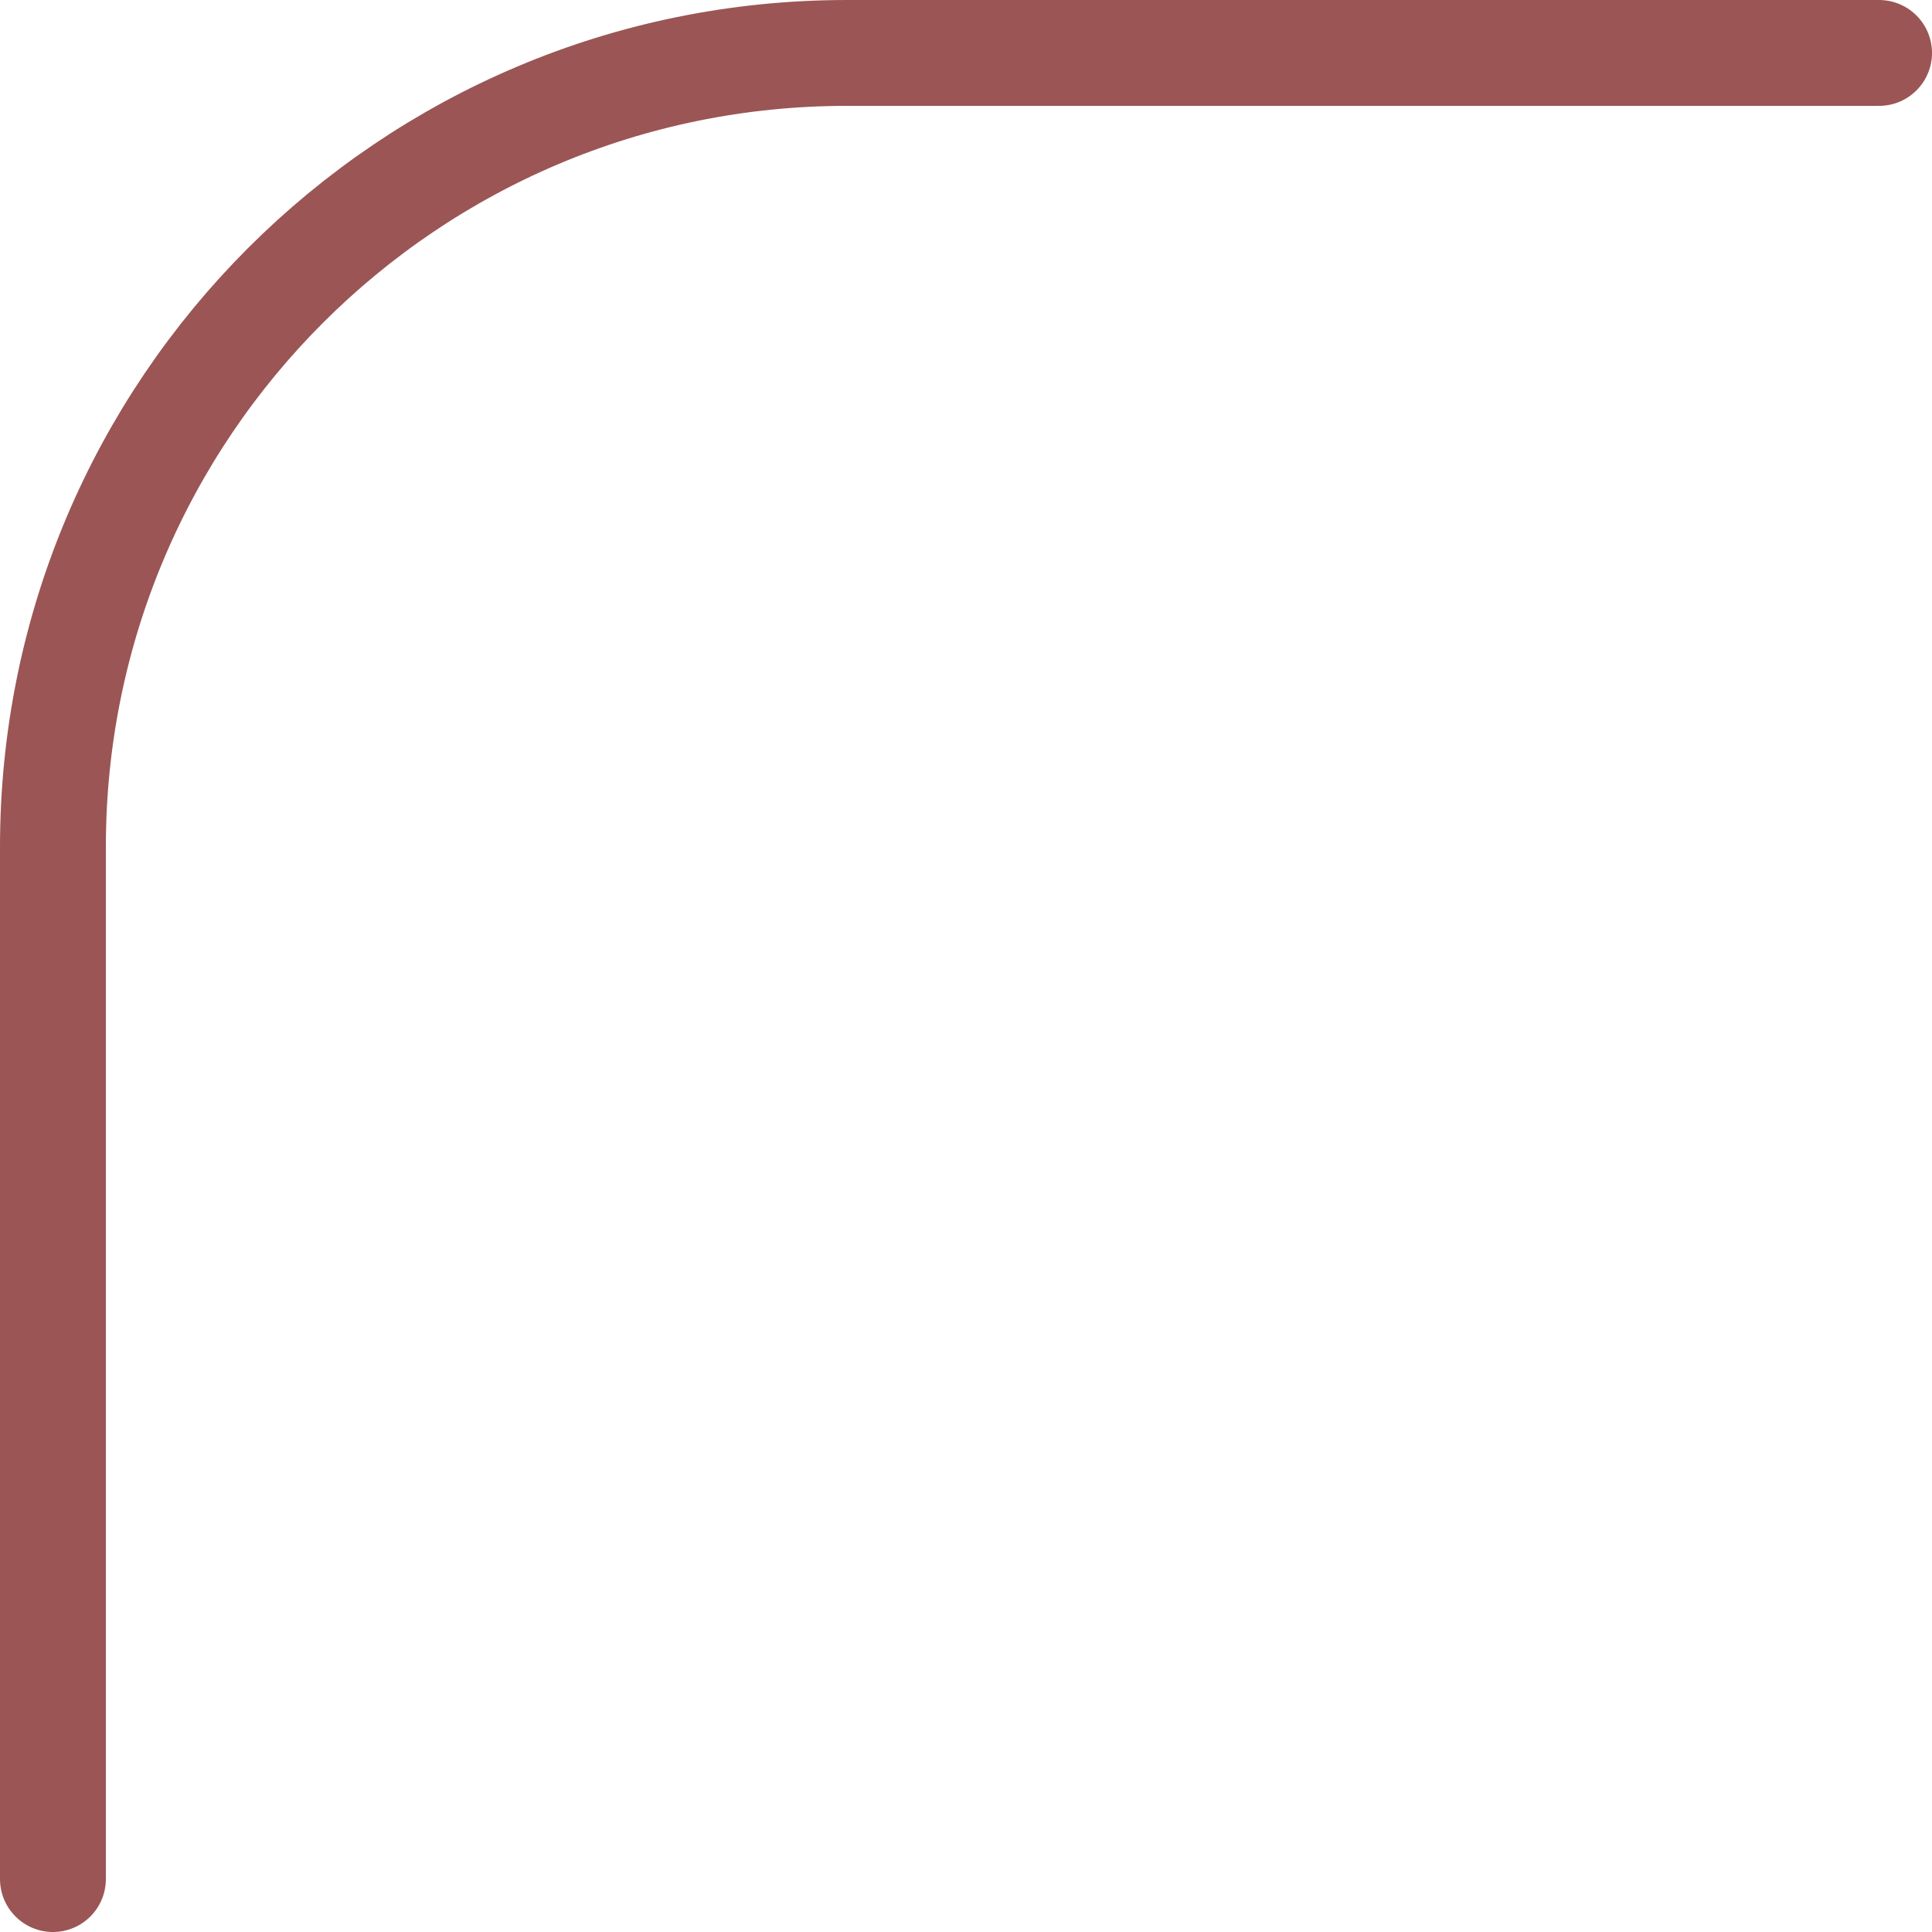
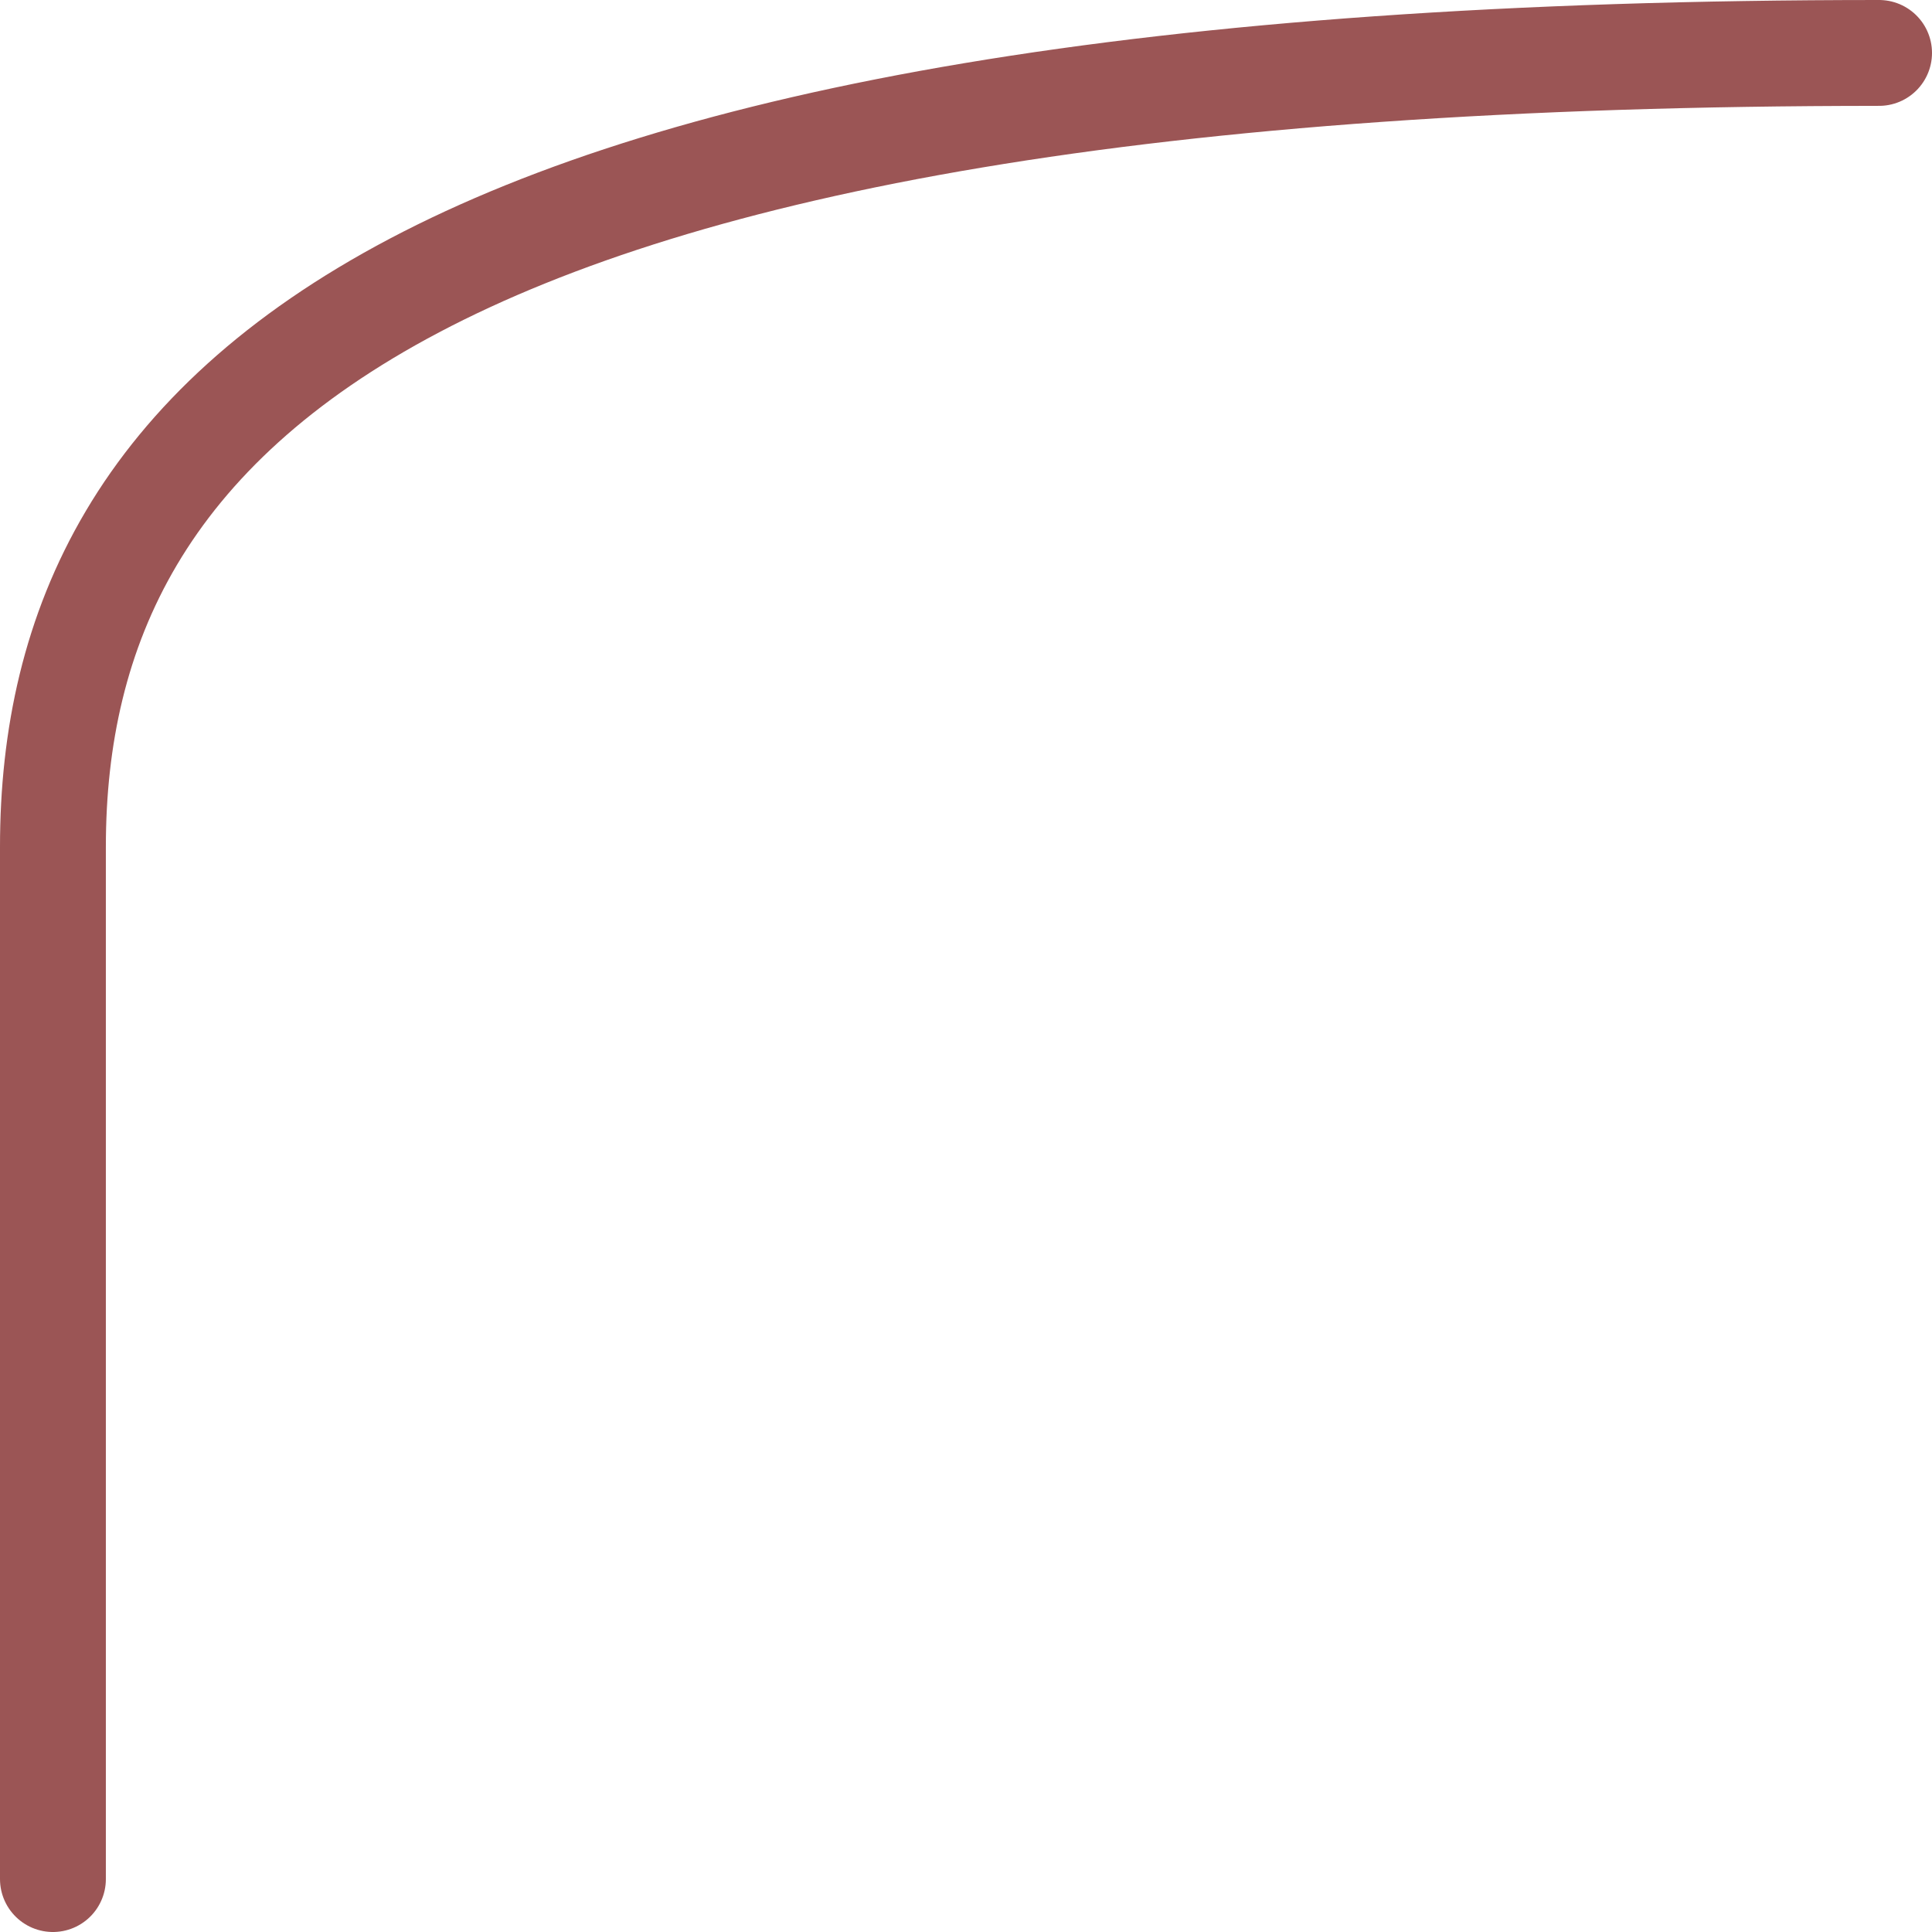
<svg xmlns="http://www.w3.org/2000/svg" width="73" height="73" viewBox="0 0 73 73" fill="none">
-   <path d="M71 2H32C15.431 2 2 15.431 2 32V71" stroke="#9B5555" stroke-width="4" stroke-linecap="round" />
+   <path d="M71 2C15.431 2 2 15.431 2 32V71" stroke="#9B5555" stroke-width="4" stroke-linecap="round" />
</svg>